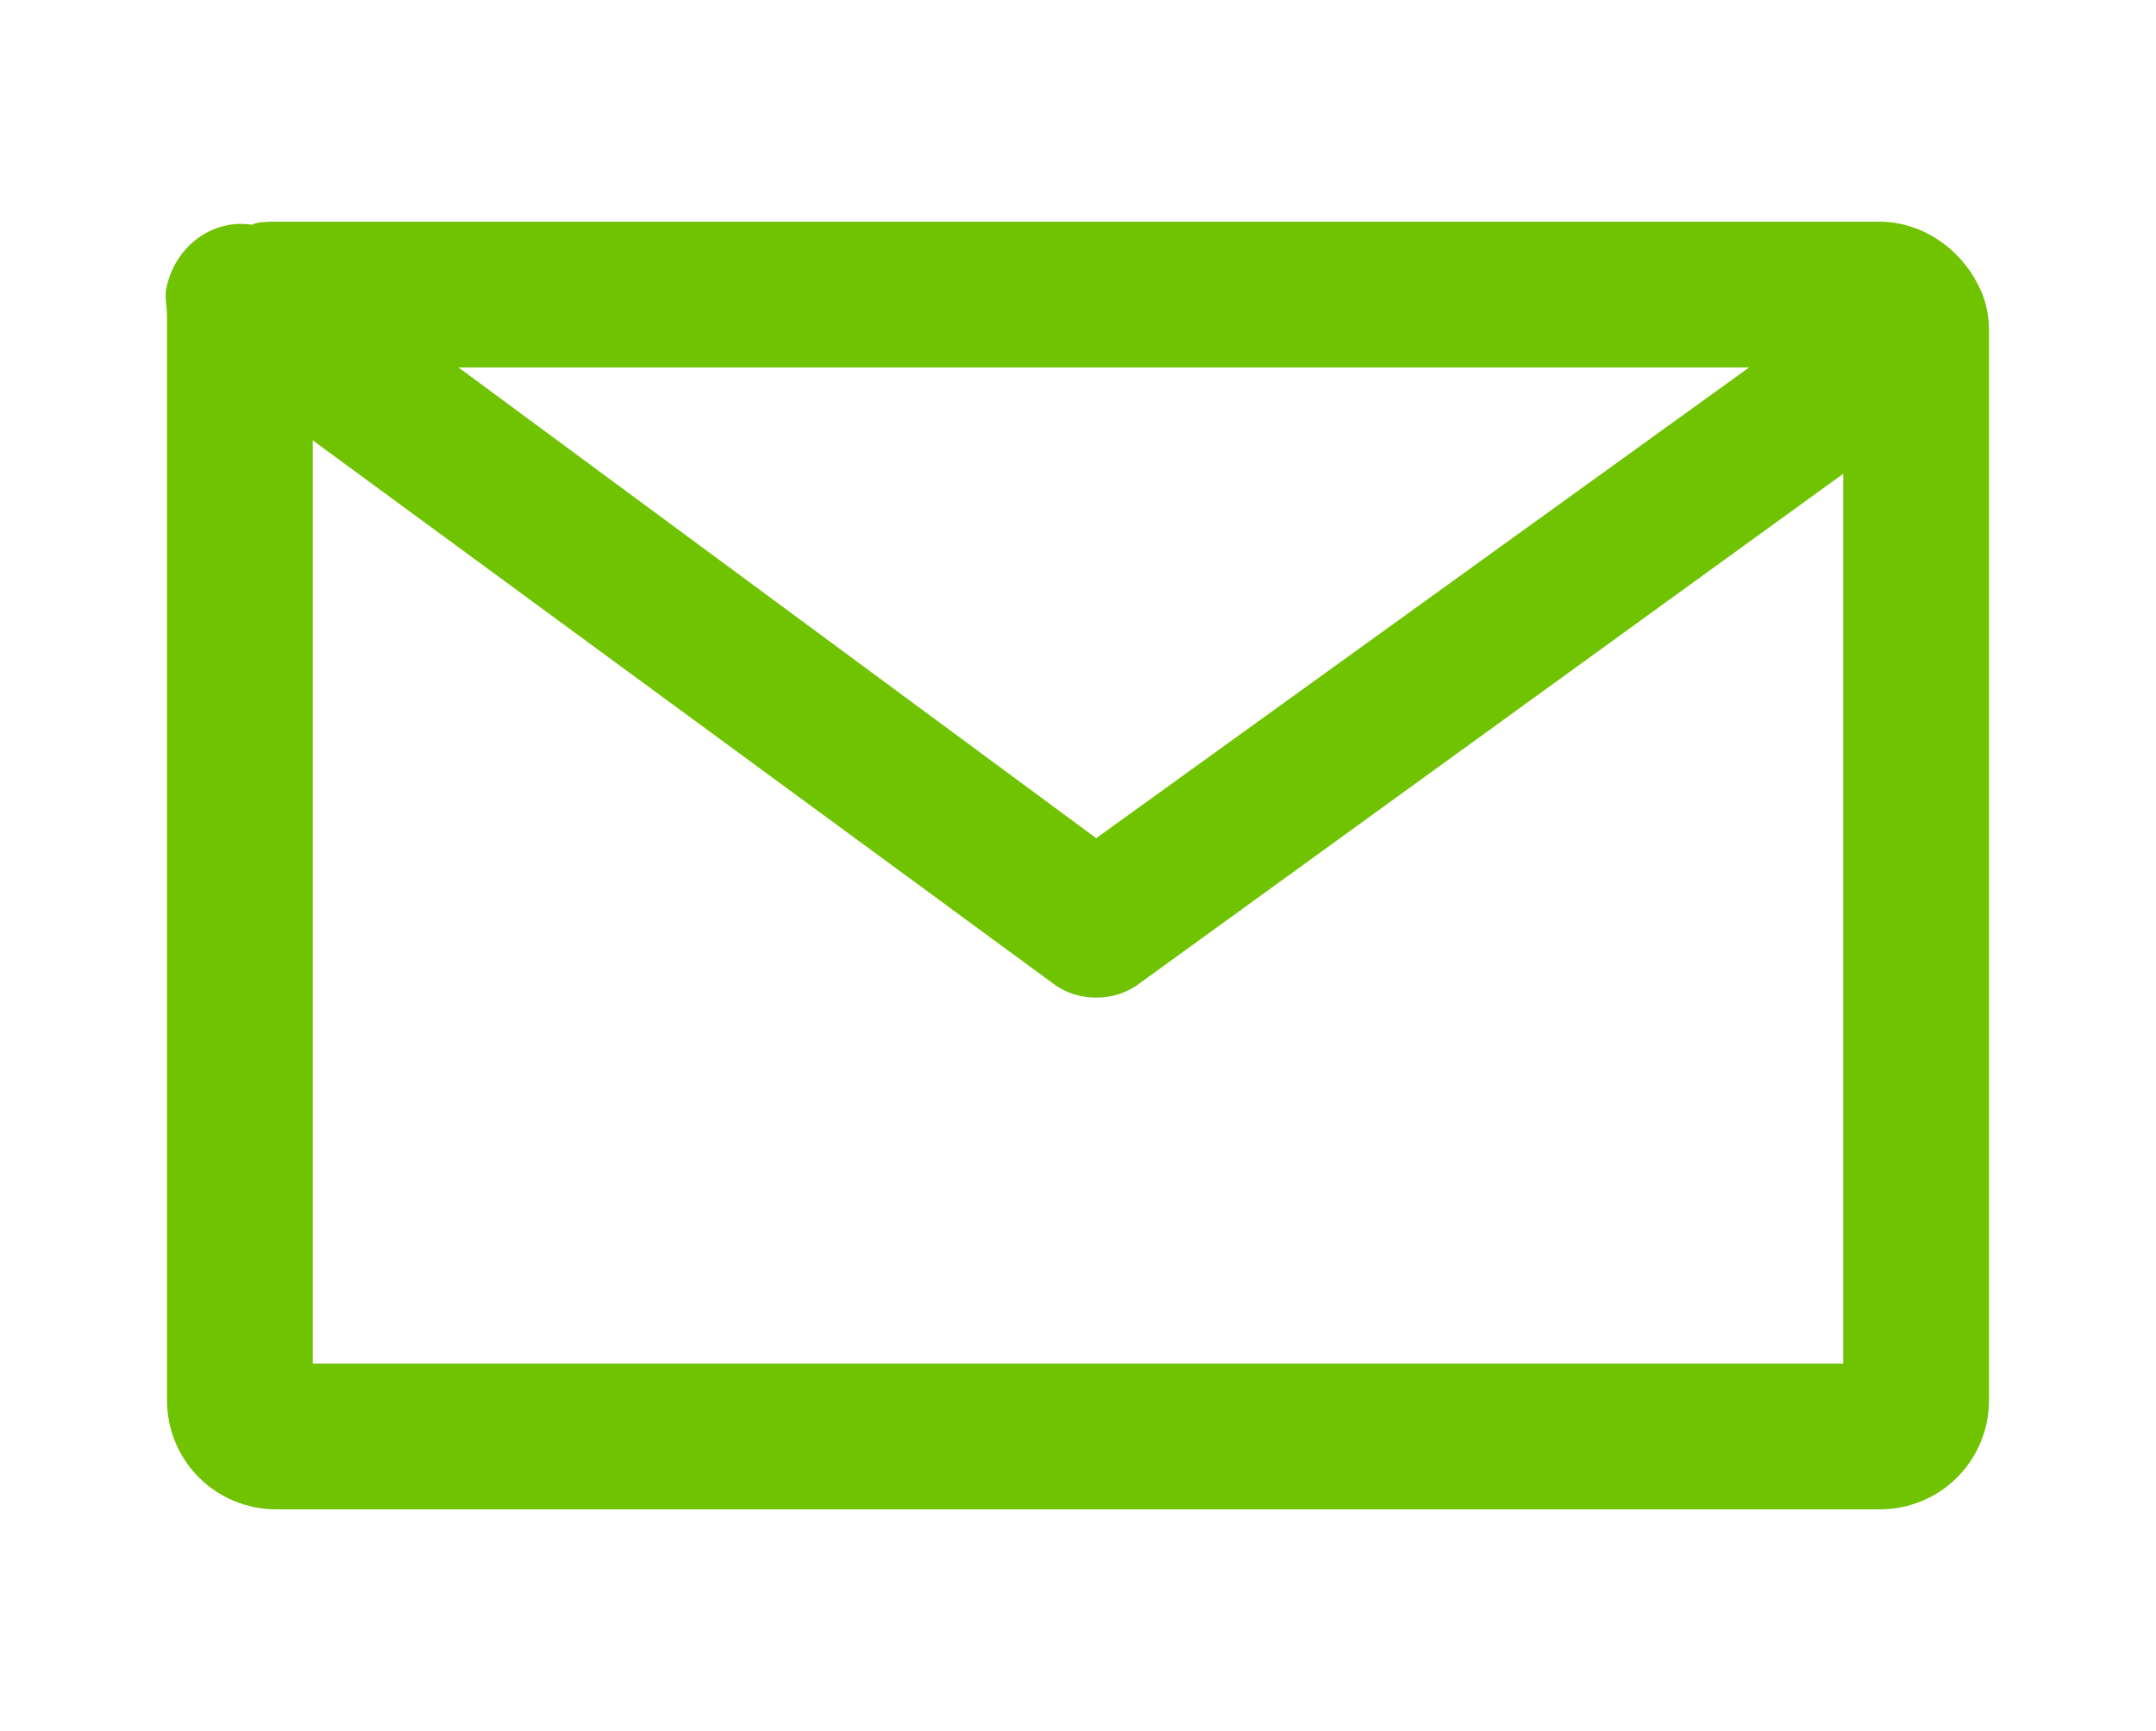
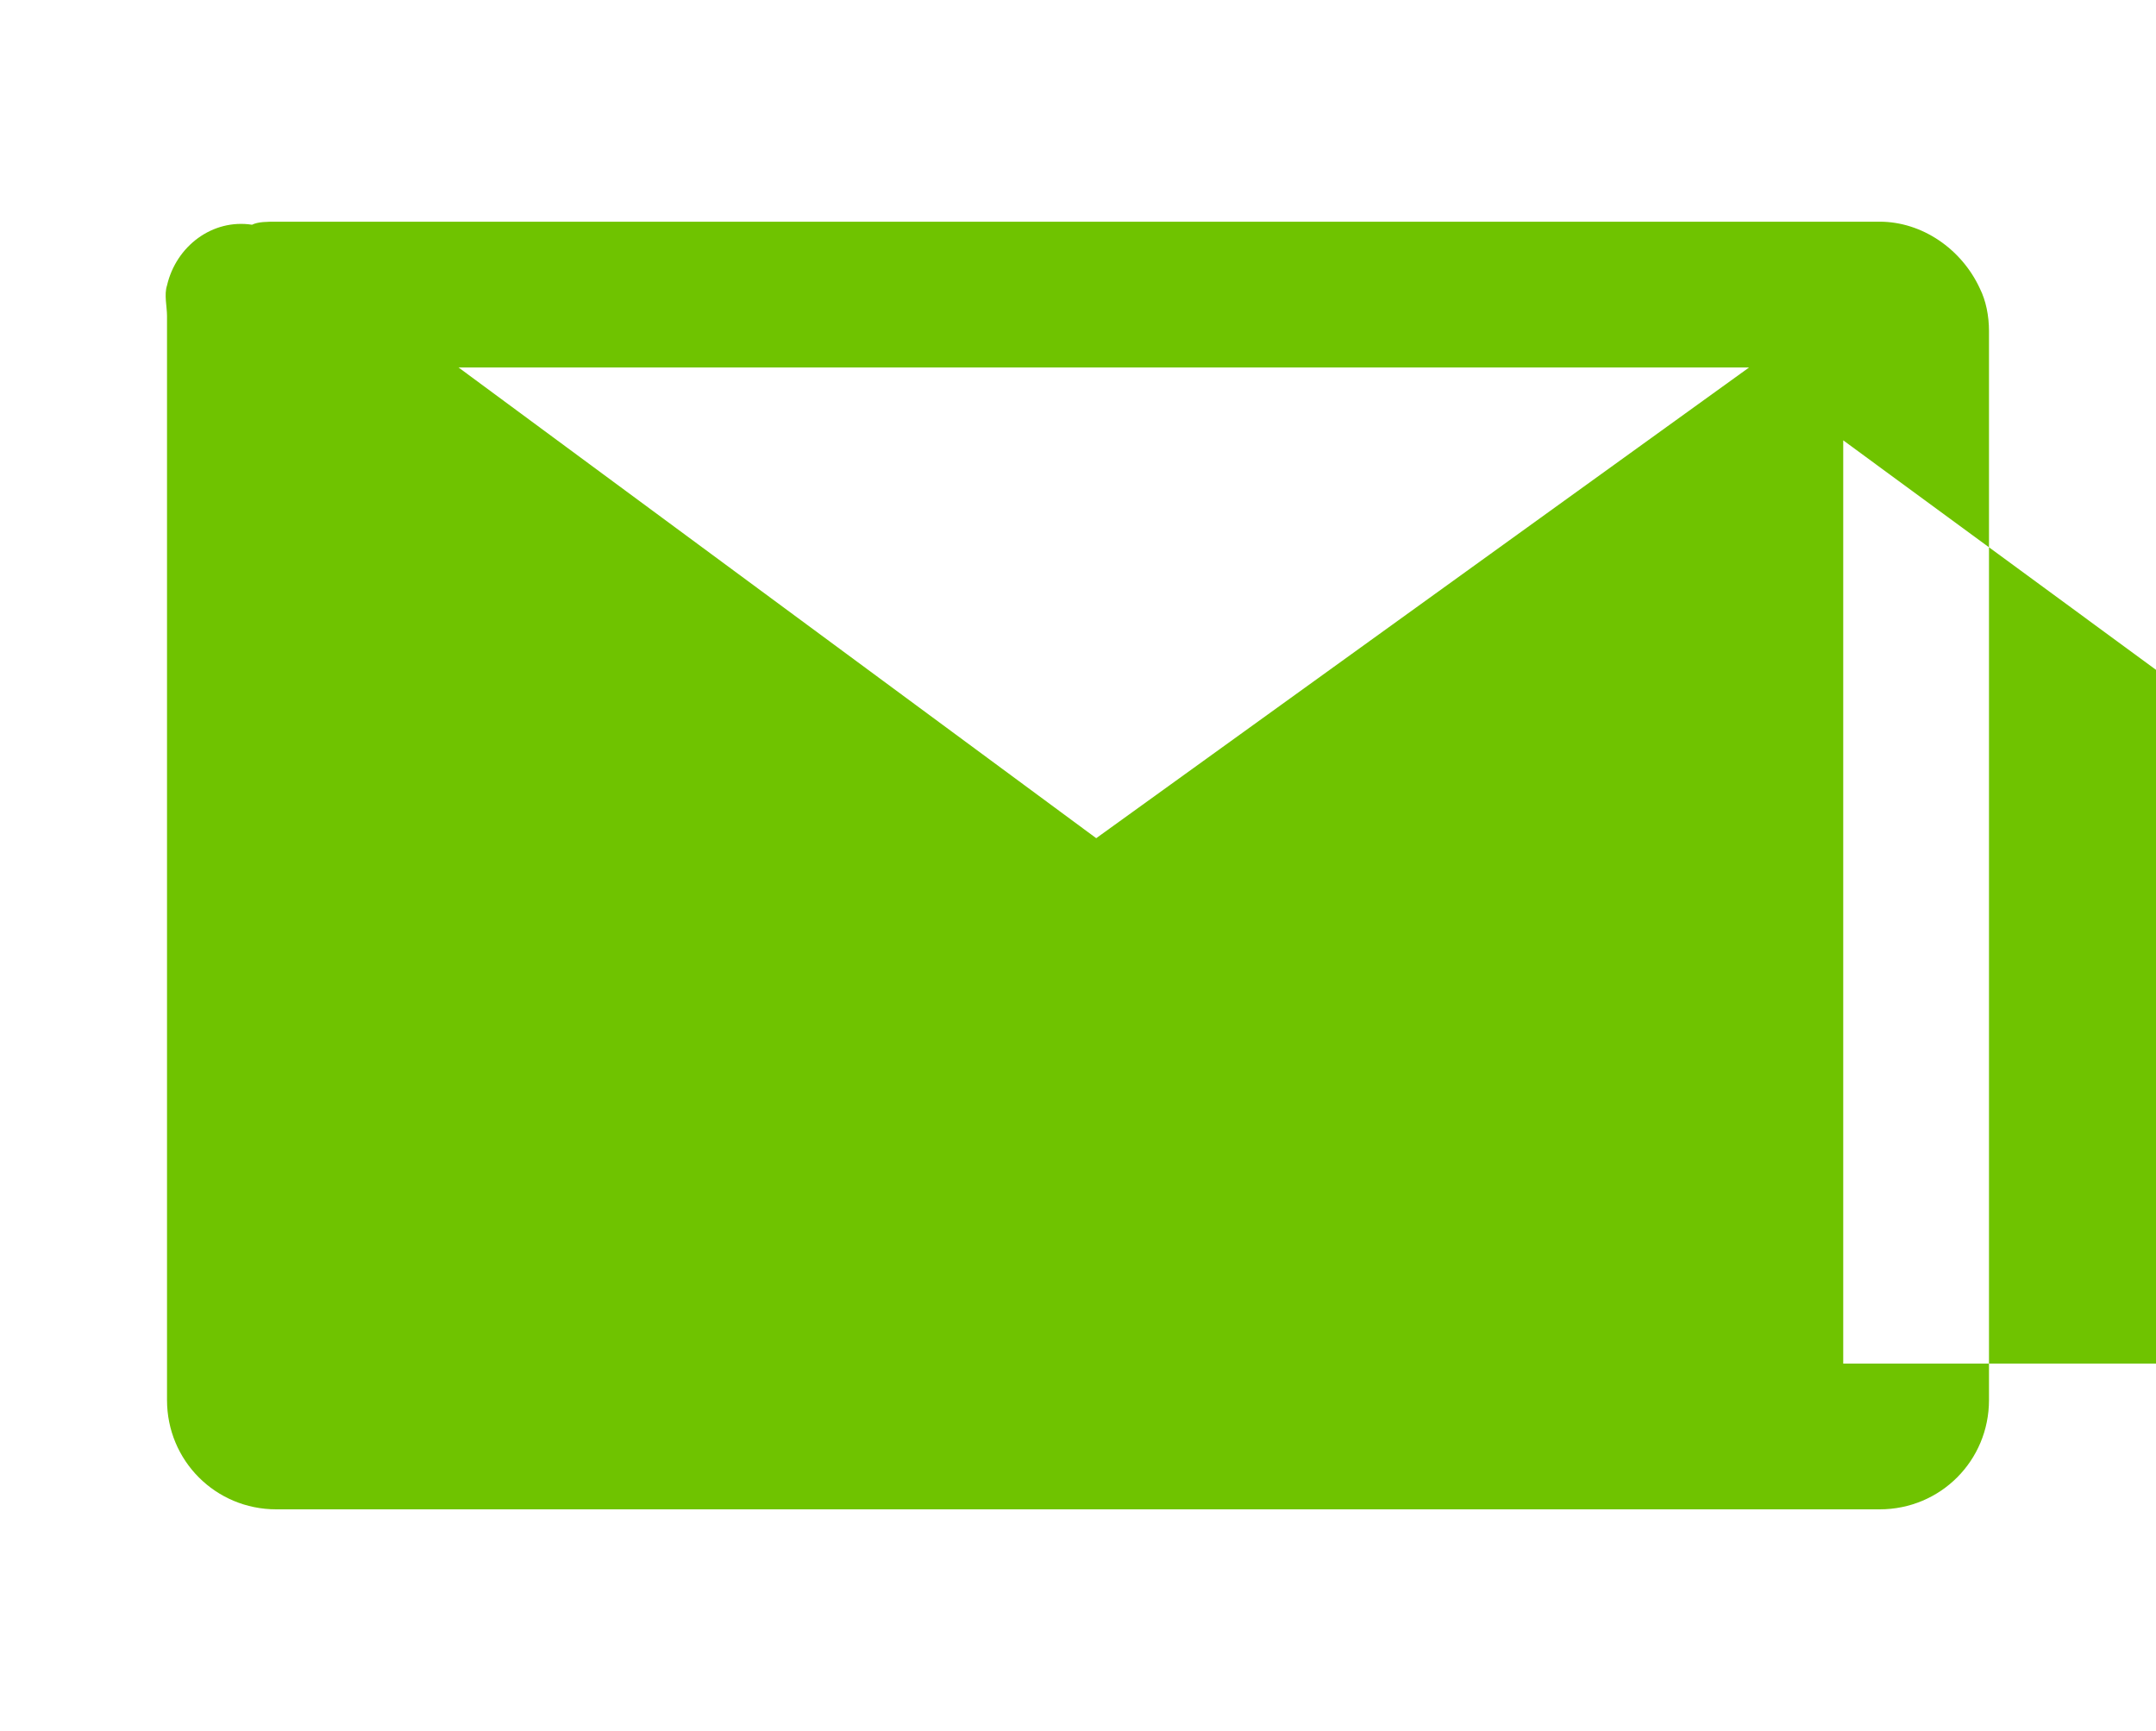
<svg xmlns="http://www.w3.org/2000/svg" version="1.1" id="レイヤー_1" x="0px" y="0px" viewBox="0 0 71 57" style="enable-background:new 0 0 71 57;" xml:space="preserve">
  <style type="text/css">
	.st0{fill:#6FC300;}
</style>
-   <path id="パス_5792" class="st0" d="M65.2,9.5c-0.6-1.3-1.9-2.2-3.3-2.2H9.1c-0.3,0-0.6,0-0.8,0.1C7,7.2,5.8,8.1,5.5,9.4  c-0.1,0.3,0,0.7,0,1c0,0.2,0,0.3,0,0.5v35.2c0,2,1.6,3.6,3.6,3.6l0,0h52.8c2,0,3.6-1.6,3.6-3.6l0,0V10.9  C65.5,10.4,65.4,9.9,65.2,9.5z M60.7,44.9H10.3V14.5l24.4,17.9c0.8,0.6,2,0.6,2.8,0l23.2-16.8V44.9z M15.1,12.1h42.5L36.1,27.6  L15.1,12.1z" />
+   <path id="パス_5792" class="st0" d="M65.2,9.5c-0.6-1.3-1.9-2.2-3.3-2.2H9.1c-0.3,0-0.6,0-0.8,0.1C7,7.2,5.8,8.1,5.5,9.4  c-0.1,0.3,0,0.7,0,1c0,0.2,0,0.3,0,0.5v35.2c0,2,1.6,3.6,3.6,3.6l0,0h52.8c2,0,3.6-1.6,3.6-3.6l0,0V10.9  C65.5,10.4,65.4,9.9,65.2,9.5z M60.7,44.9V14.5l24.4,17.9c0.8,0.6,2,0.6,2.8,0l23.2-16.8V44.9z M15.1,12.1h42.5L36.1,27.6  L15.1,12.1z" />
</svg>